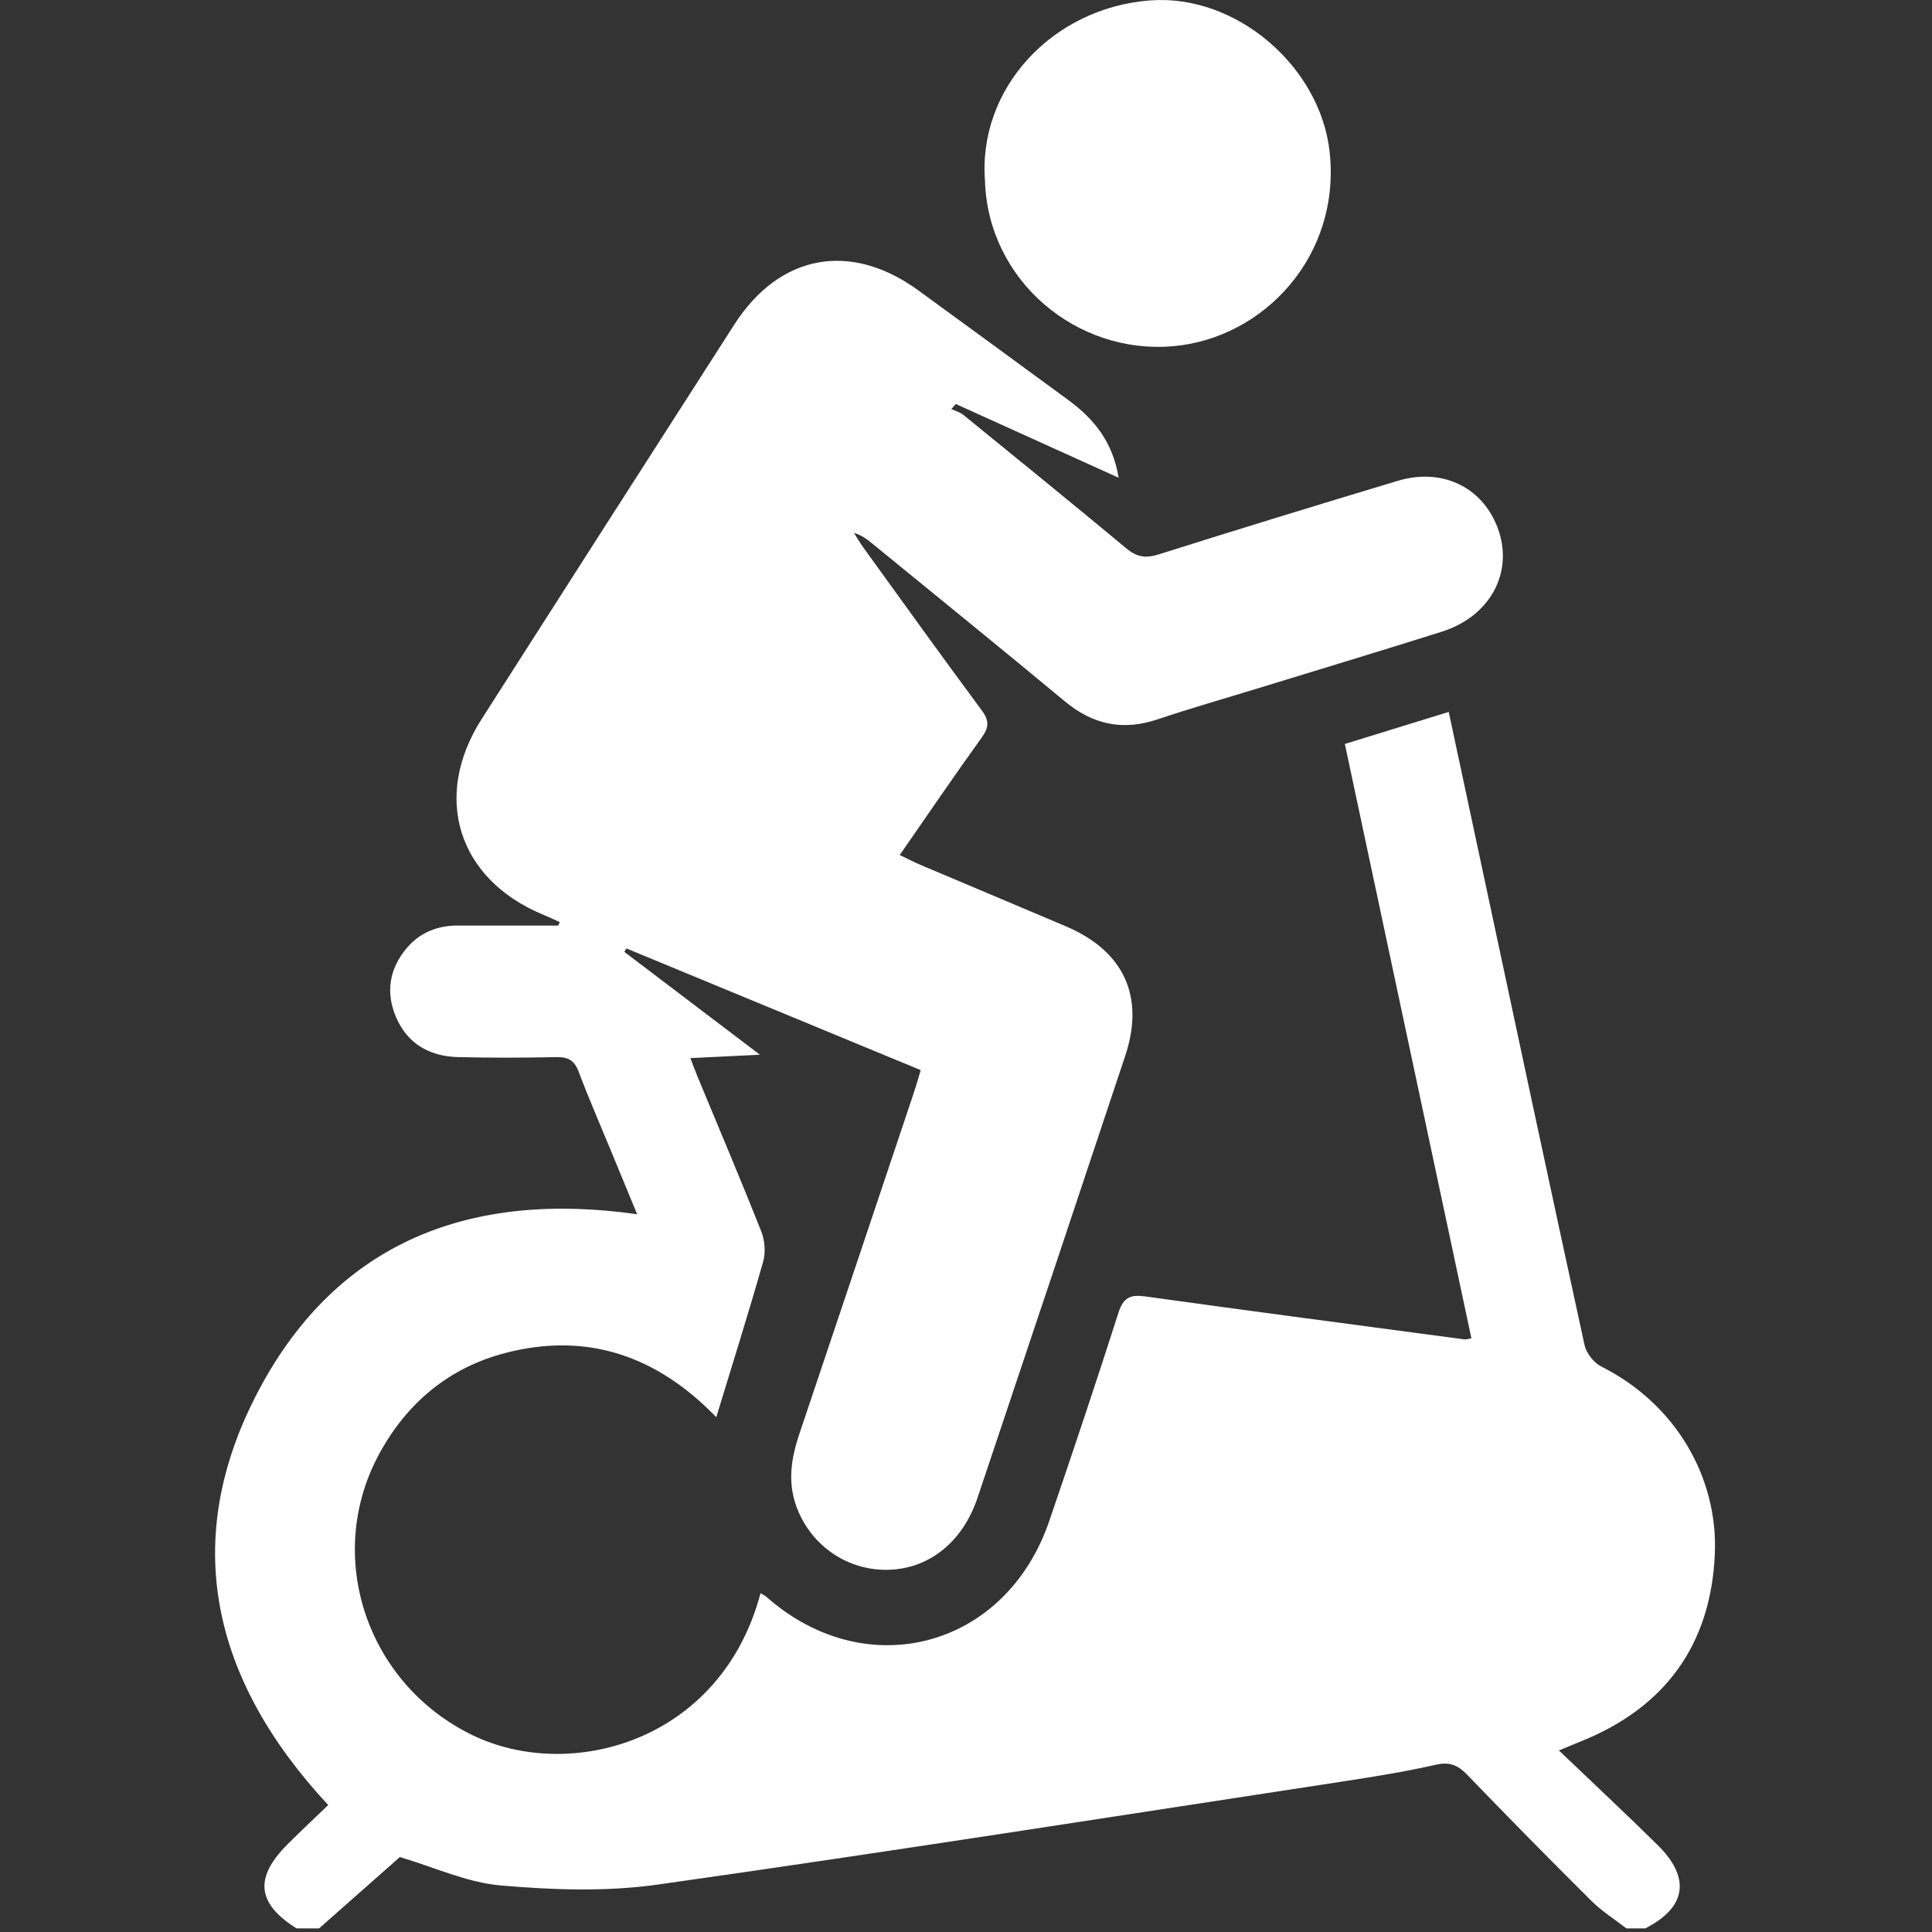
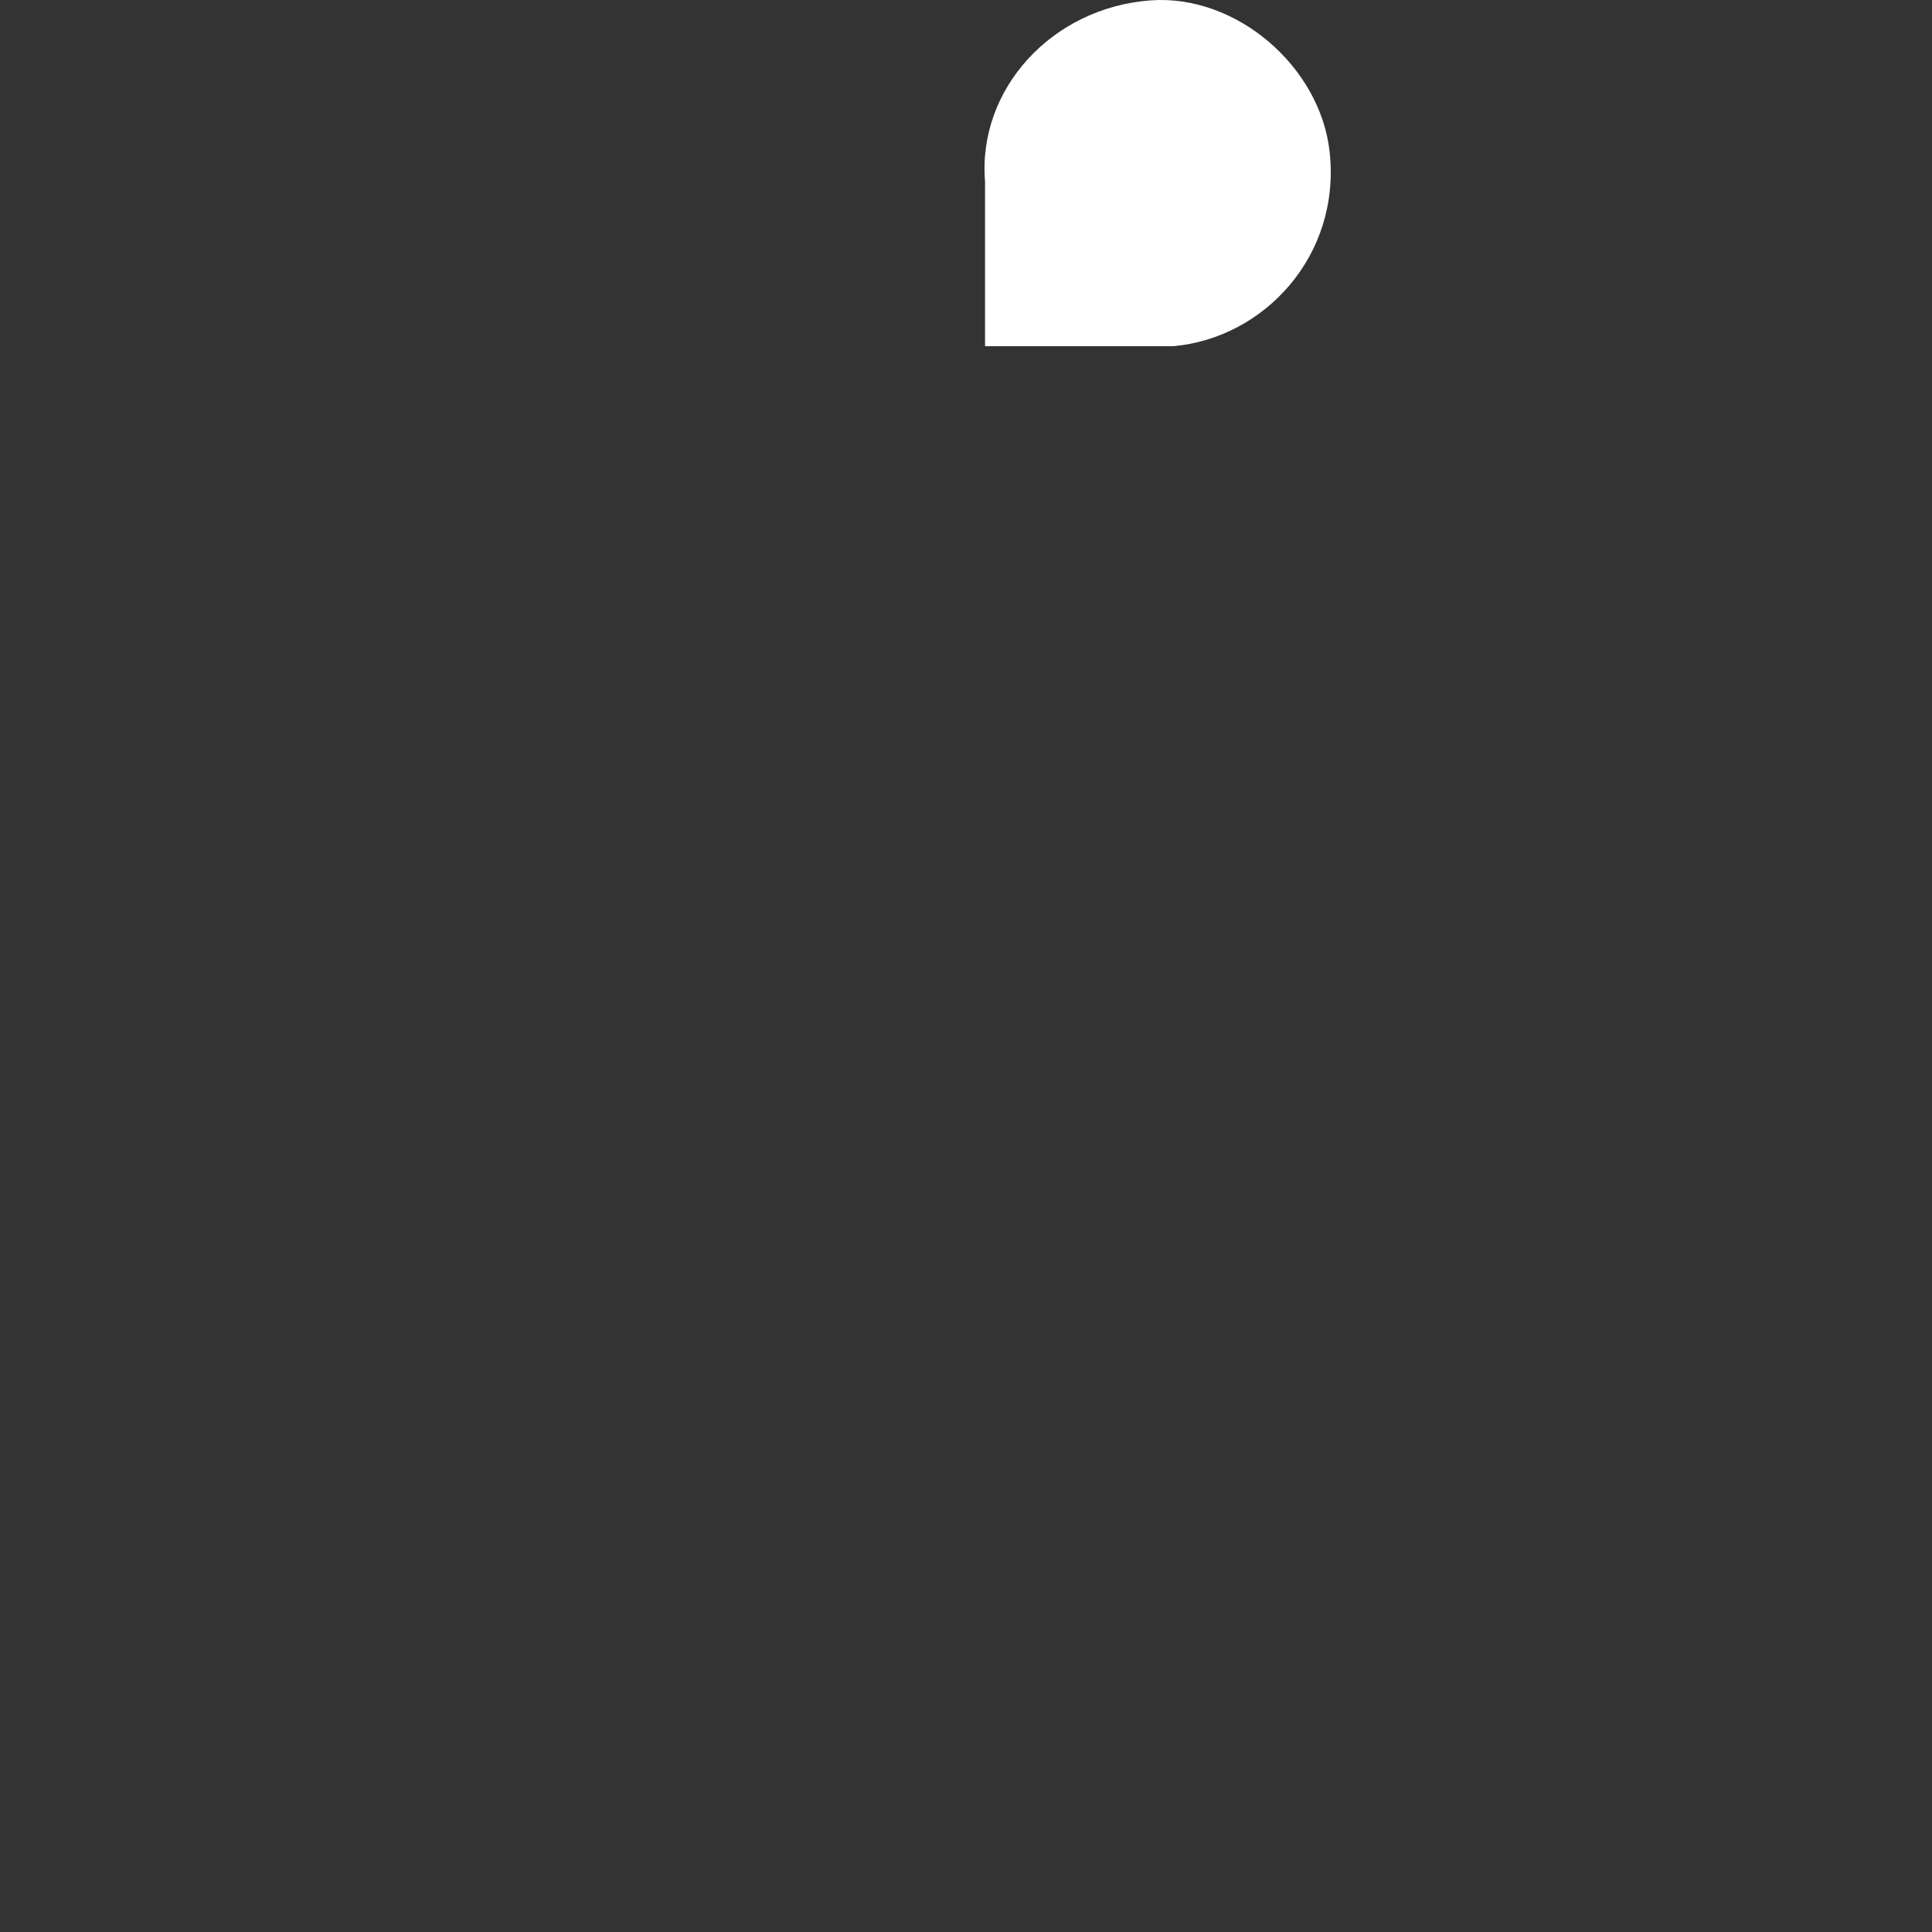
<svg xmlns="http://www.w3.org/2000/svg" width="512" height="512" viewBox="0 0 512 512" fill="none">
  <rect x="0" y="0" width="512" height="512" fill="#333333" stroke="none" />
-   <path d="M78.619 511.066C68.069 504.446 67.319 497.616 76.249 488.706C79.769 485.196 83.399 481.796 86.979 478.356C56.219 445.296 47.389 408.216 68.669 368.246C89.629 328.856 124.949 315.536 168.849 321.786C166.409 315.866 164.009 310.086 161.629 304.306C158.849 297.546 155.919 290.846 153.349 284.006C152.219 281.006 150.549 280.076 147.429 280.146C138.779 280.336 130.129 280.346 121.479 280.146C113.859 279.976 107.919 276.606 104.899 269.426C102.159 262.916 103.199 256.676 107.799 251.236C111.349 247.046 116.049 245.246 121.499 245.276C125.989 245.296 130.479 245.276 134.979 245.276C139.299 245.276 143.619 245.276 147.939 245.276C148.079 244.976 148.219 244.676 148.349 244.376C146.889 243.716 145.439 243.016 143.949 242.406C121.349 233.056 114.439 211.236 127.639 190.556C149.919 155.676 172.249 120.826 194.609 85.996C206.579 67.356 225.389 63.876 243.349 76.946C256.659 86.626 269.949 96.356 283.219 106.096C289.949 111.036 294.909 117.166 296.449 126.606C281.599 119.876 267.459 113.476 253.319 107.076L252.109 108.396C253.179 108.906 254.409 109.226 255.309 109.956C269.759 121.706 284.219 133.456 298.539 145.366C301.299 147.656 303.659 148.006 307.089 146.916C328.149 140.256 349.269 133.786 370.419 127.426C381.599 124.066 391.849 128.586 396.299 138.446C401.739 150.506 395.619 163.146 382.029 167.426C365.719 172.566 349.339 177.506 332.989 182.526C324.259 185.206 315.469 187.716 306.809 190.626C297.609 193.726 289.659 192.076 282.209 185.876C265.329 171.846 248.259 158.026 231.259 144.126C229.859 142.976 228.439 141.856 226.309 141.216C227.119 142.496 227.869 143.816 228.759 145.046C239.189 159.466 249.549 173.926 260.149 188.216C262.219 191.016 262.089 192.806 260.119 195.526C252.839 205.626 245.849 215.926 238.439 226.586C240.499 227.566 242.189 228.466 243.949 229.206C256.789 234.646 269.659 240.036 282.499 245.496C297.839 252.026 303.429 264.096 298.199 279.796C285.209 318.866 272.149 357.916 259.049 396.946C254.989 409.036 245.669 416.146 234.489 416.016C223.849 415.896 214.549 409.106 210.979 399.026C208.689 392.536 209.719 386.306 211.829 380.026C221.949 349.966 232.019 319.886 242.099 289.816C242.729 287.936 243.269 286.026 244.009 283.596C217.949 272.826 191.959 262.076 165.979 251.336C165.809 251.646 165.639 251.946 165.459 252.256C177.039 261.046 188.609 269.826 201.389 279.516C194.539 279.846 189.069 280.106 182.959 280.406C183.729 282.406 184.269 283.916 184.889 285.406C190.549 299.056 196.329 312.666 201.769 326.406C202.709 328.776 202.929 331.936 202.239 334.376C198.389 347.926 194.149 361.376 189.819 375.566C174.119 359.316 155.619 352.916 133.919 358.556C119.009 362.426 107.879 371.756 100.559 385.176C85.749 412.336 97.159 446.116 125.029 459.746C151.059 472.486 191.119 461.576 201.549 422.216C202.129 422.566 202.669 422.796 203.089 423.166C229.569 446.596 266.529 436.786 278.039 403.146C284.329 384.766 290.499 366.336 296.419 347.836C297.729 343.756 299.649 343.026 303.589 343.576C331.739 347.496 359.929 351.196 388.099 354.946C388.549 355.006 389.029 354.816 389.939 354.676C378.759 302.166 367.609 249.796 356.399 197.156C365.789 194.266 374.629 191.536 383.929 188.666C386.689 201.576 389.389 214.226 392.089 226.866C401.319 270.076 410.509 313.286 419.919 356.456C420.389 358.606 422.379 361.146 424.349 362.136C444.329 372.186 455.309 391.776 454.449 411.796C453.419 435.846 441.249 452.646 418.669 461.596C417.329 462.126 415.999 462.706 413.139 463.896C422.339 472.696 430.969 480.736 439.359 489.026C448.149 497.716 446.859 505.546 435.999 511.046H431.009C427.899 508.626 424.509 506.506 421.729 503.746C410.649 492.736 399.689 481.596 388.839 470.346C386.419 467.836 384.249 466.836 380.609 467.656C372.679 469.446 364.639 470.766 356.599 471.996C295.869 481.266 235.189 490.816 174.369 499.426C160.719 501.356 146.509 500.866 132.709 499.666C123.679 498.876 114.939 494.786 105.969 492.136C99.149 498.156 91.859 504.606 84.559 511.046H78.57L78.619 511.066Z" fill="white" />
-   <path d="M261.049 48.106C259.029 23.656 278.719 2.066 304.839 0.106C327.659 -1.604 349.869 17.666 352.359 40.186C355.419 67.796 334.969 89.566 311.029 91.736C285.289 94.066 261.919 74.336 261.039 48.106H261.049Z" fill="white" />
+   <path d="M261.049 48.106C259.029 23.656 278.719 2.066 304.839 0.106C327.659 -1.604 349.869 17.666 352.359 40.186C355.419 67.796 334.969 89.566 311.029 91.736H261.049Z" fill="white" />
</svg>